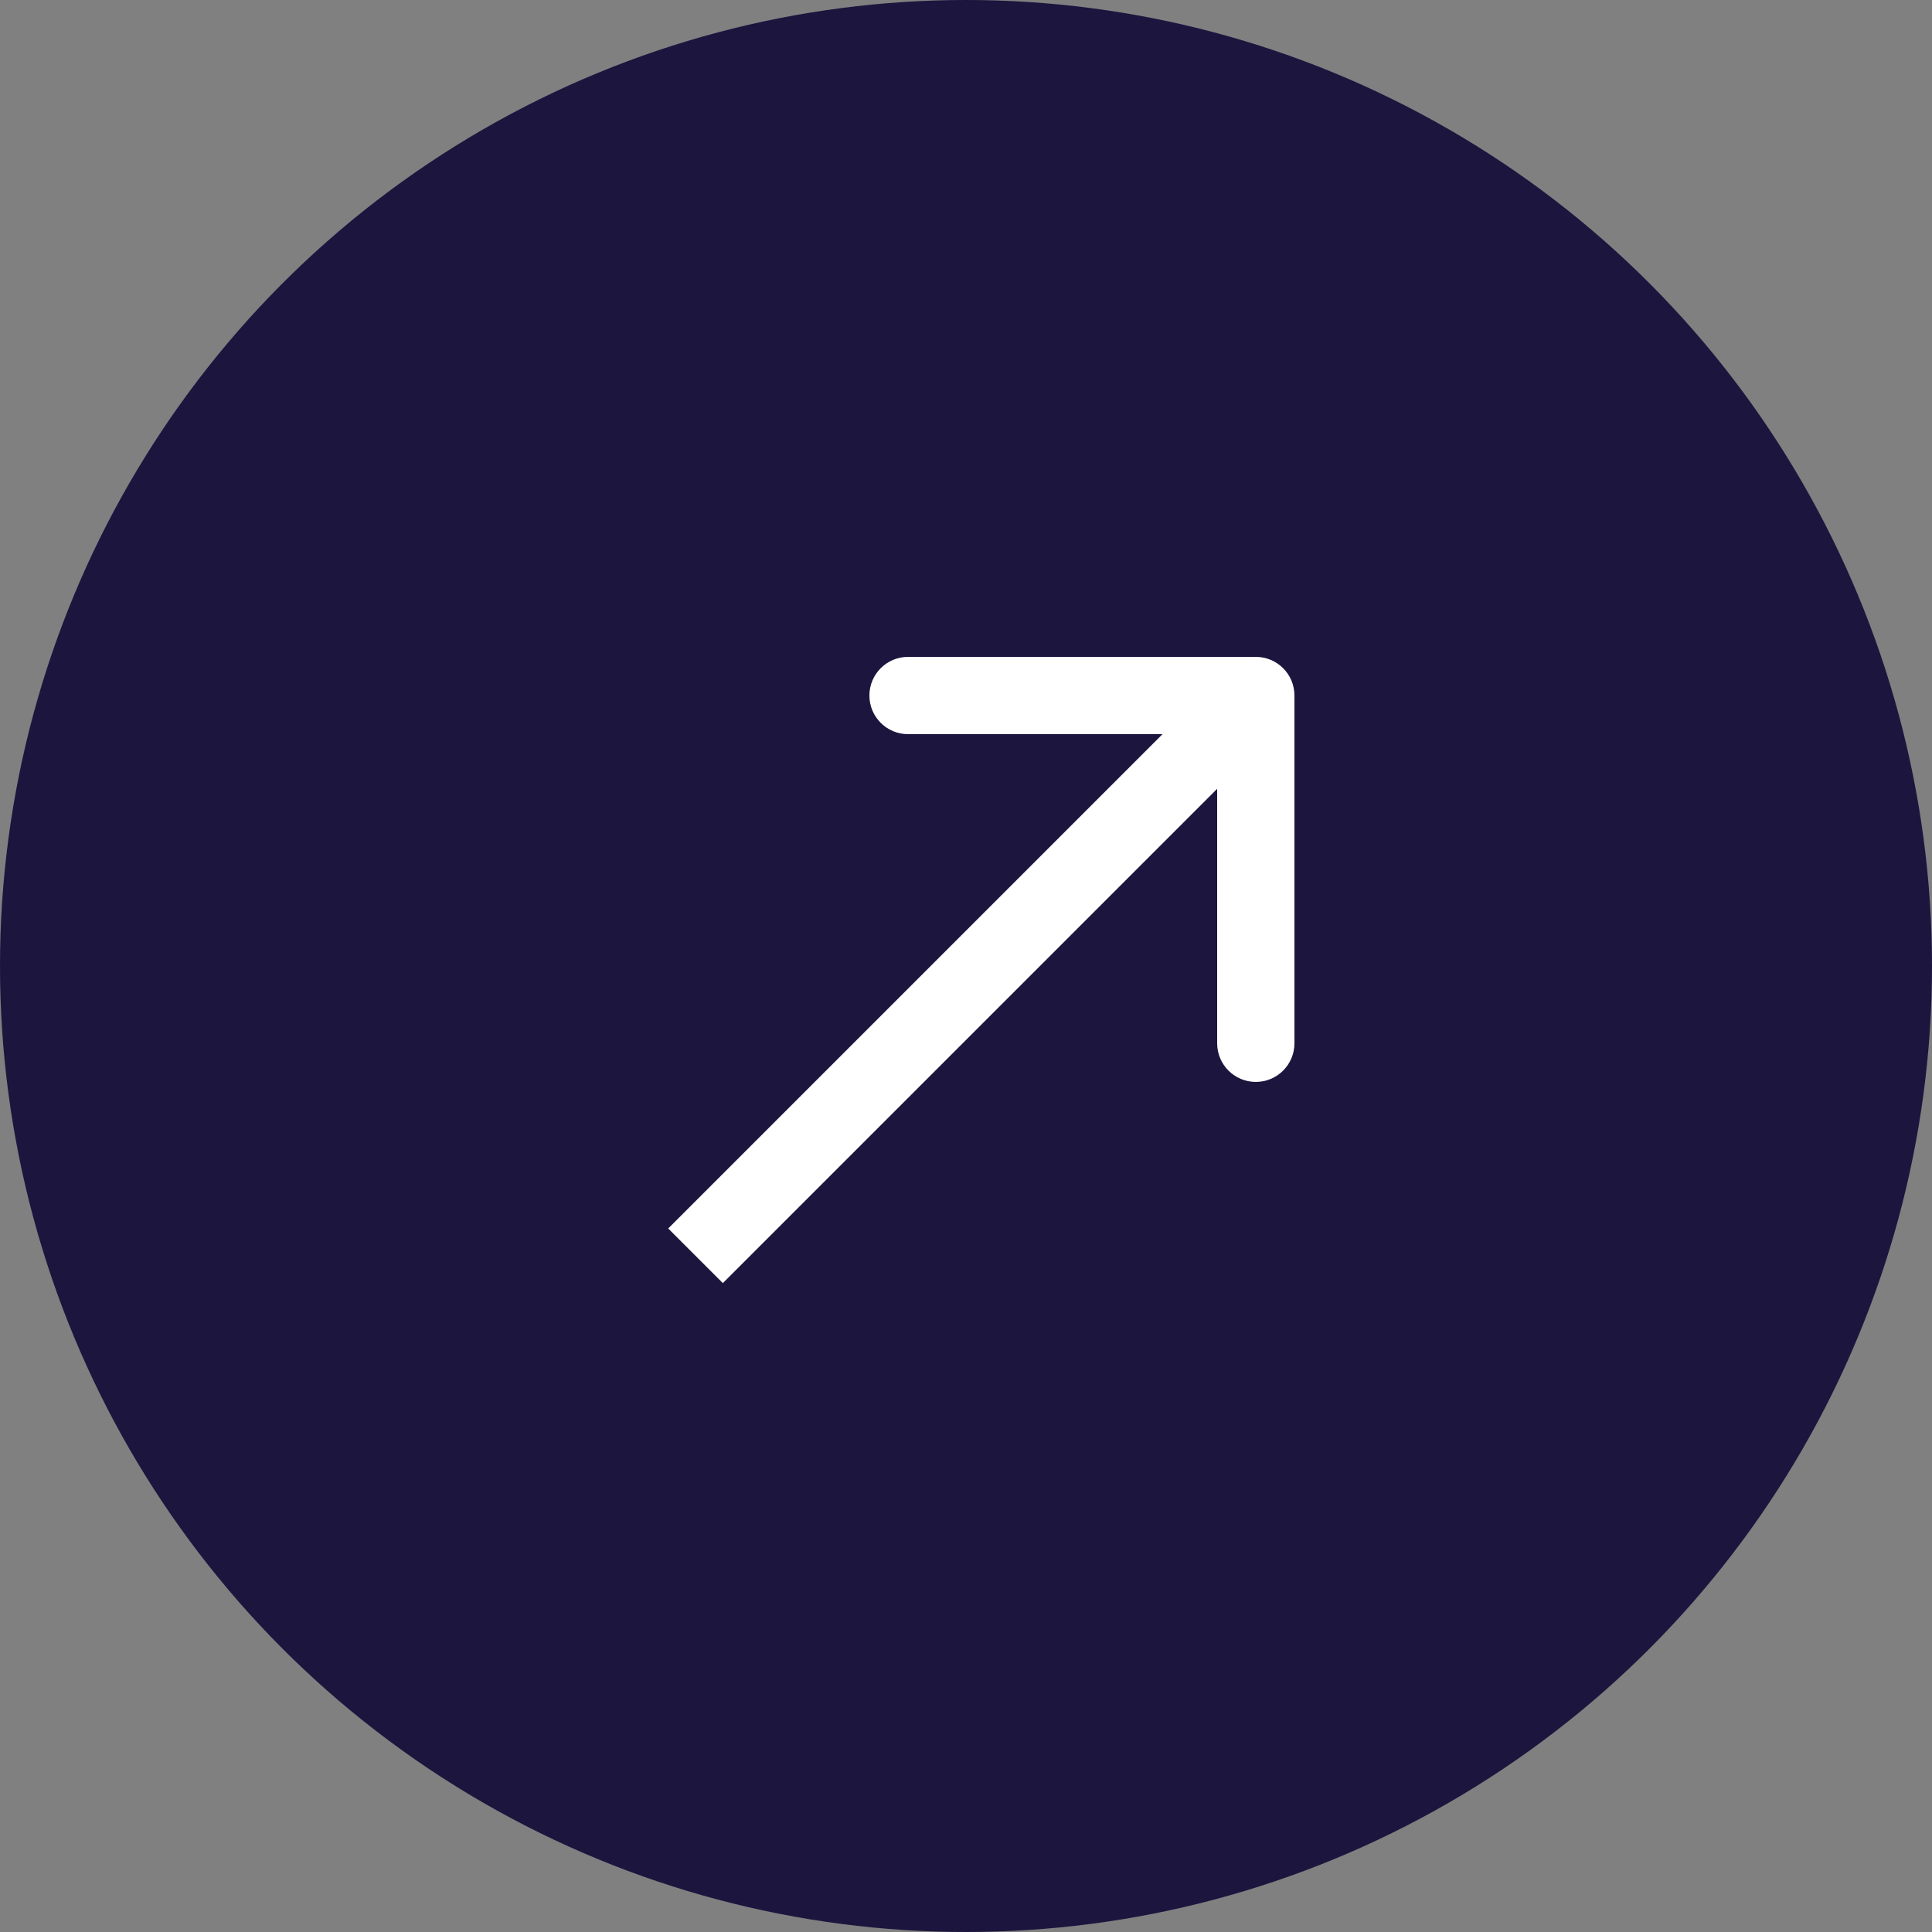
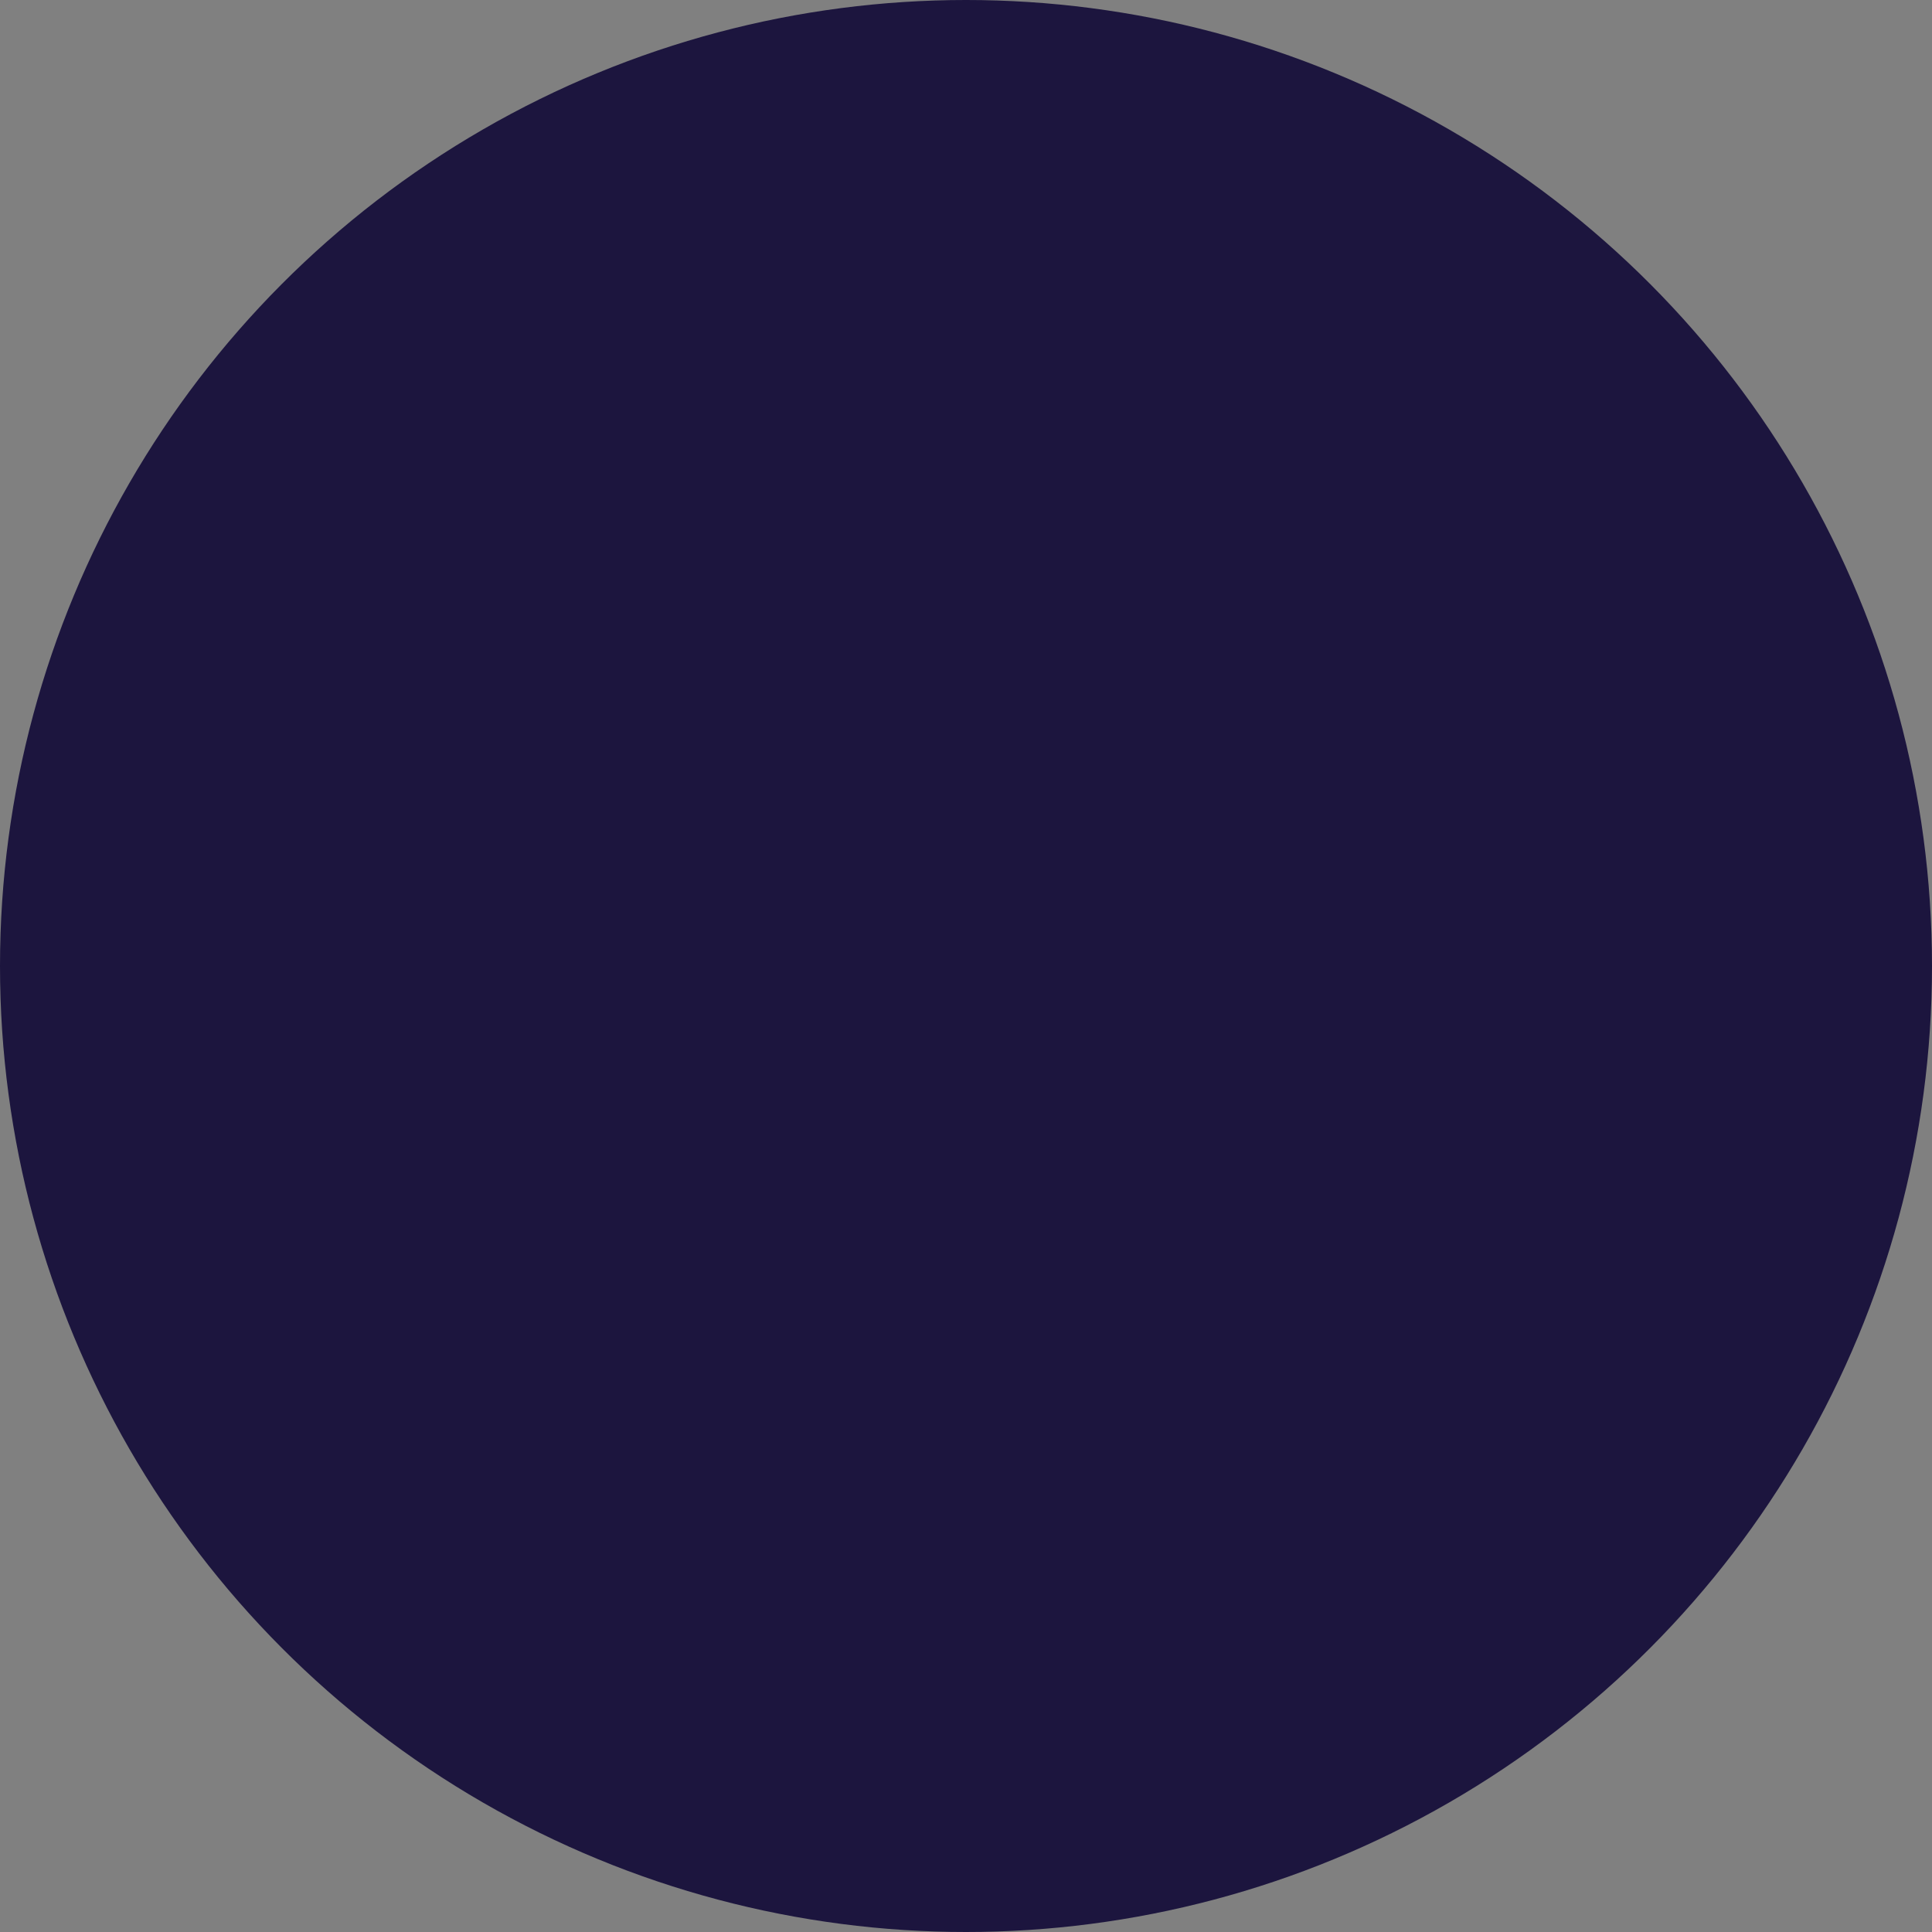
<svg xmlns="http://www.w3.org/2000/svg" width="100" height="100" viewBox="0 0 100 100" fill="none">
  <rect x="0" y="0" width="100" height="100" fill="#808080" stroke="none" />
  <circle cx="50" cy="50" r="50" fill="#1C153E" />
-   <path d="M67 36C67 34.895 66.105 34 65 34L47 34C45.895 34 45 34.895 45 36C45 37.105 45.895 38 47 38H63V54C63 55.105 63.895 56 65 56C66.105 56 67 55.105 67 54V36ZM37.414 66.414L66.414 37.414L63.586 34.586L34.586 63.586L37.414 66.414Z" fill="white" />
</svg>